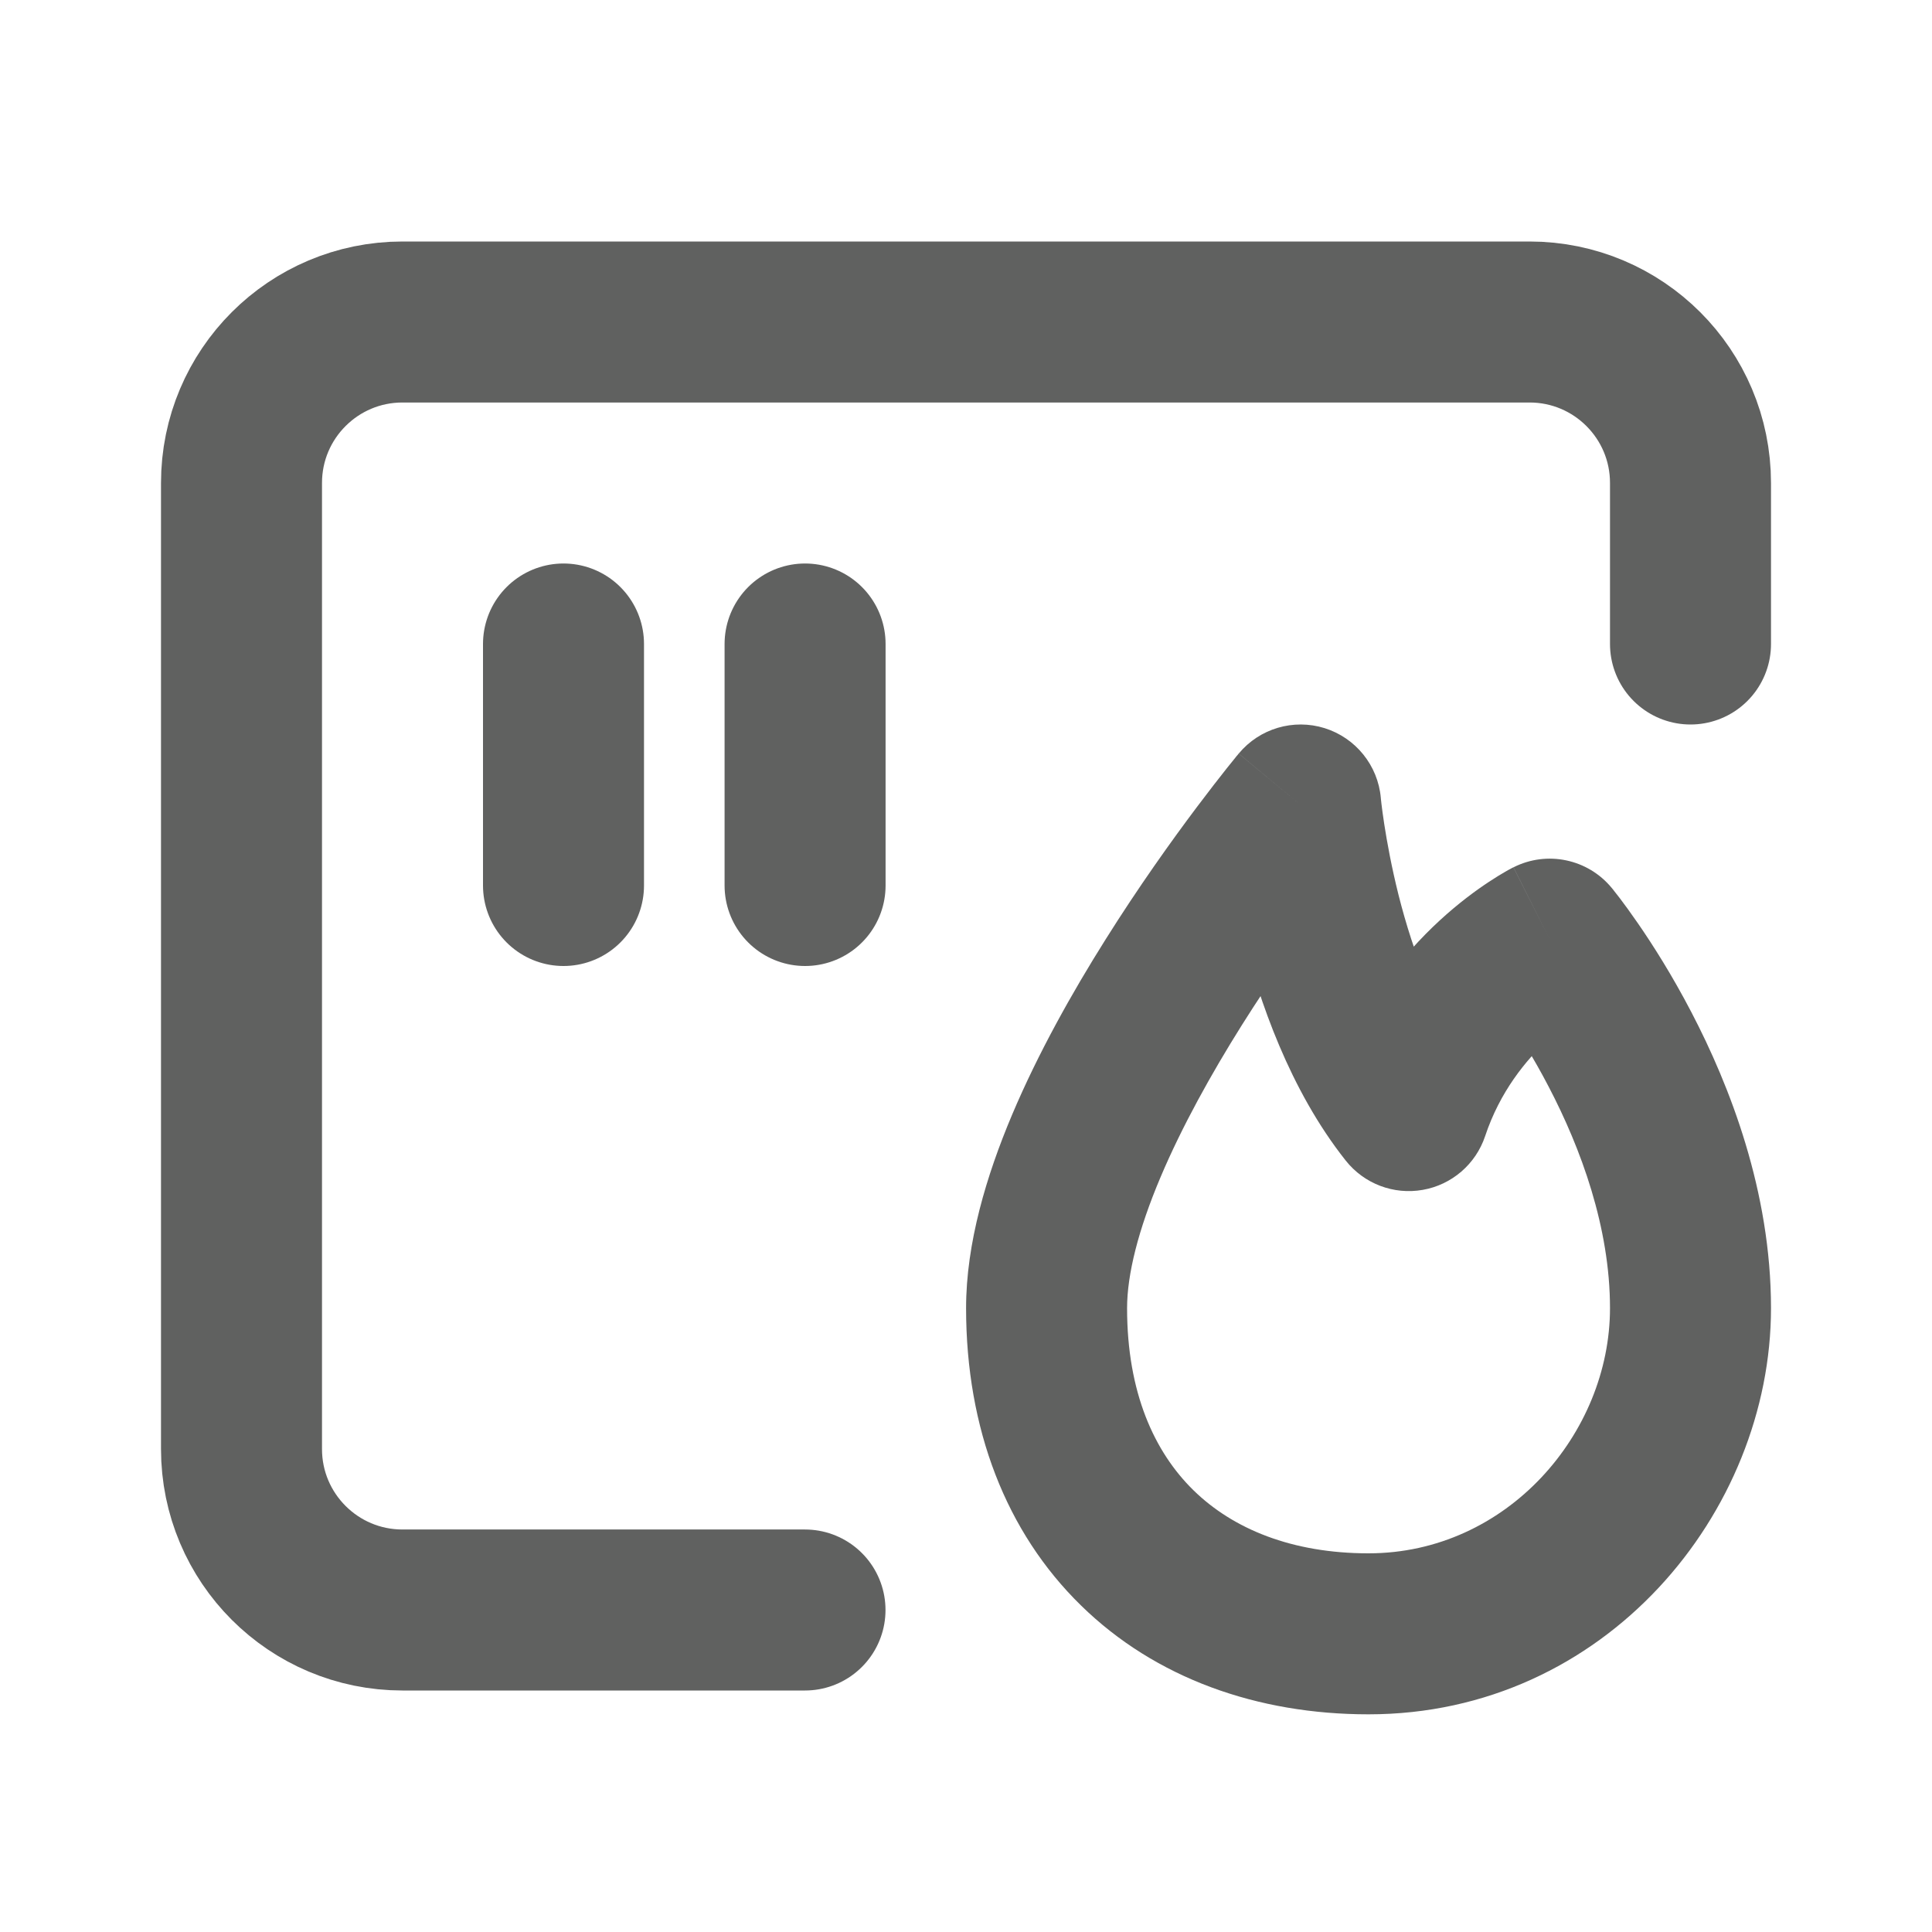
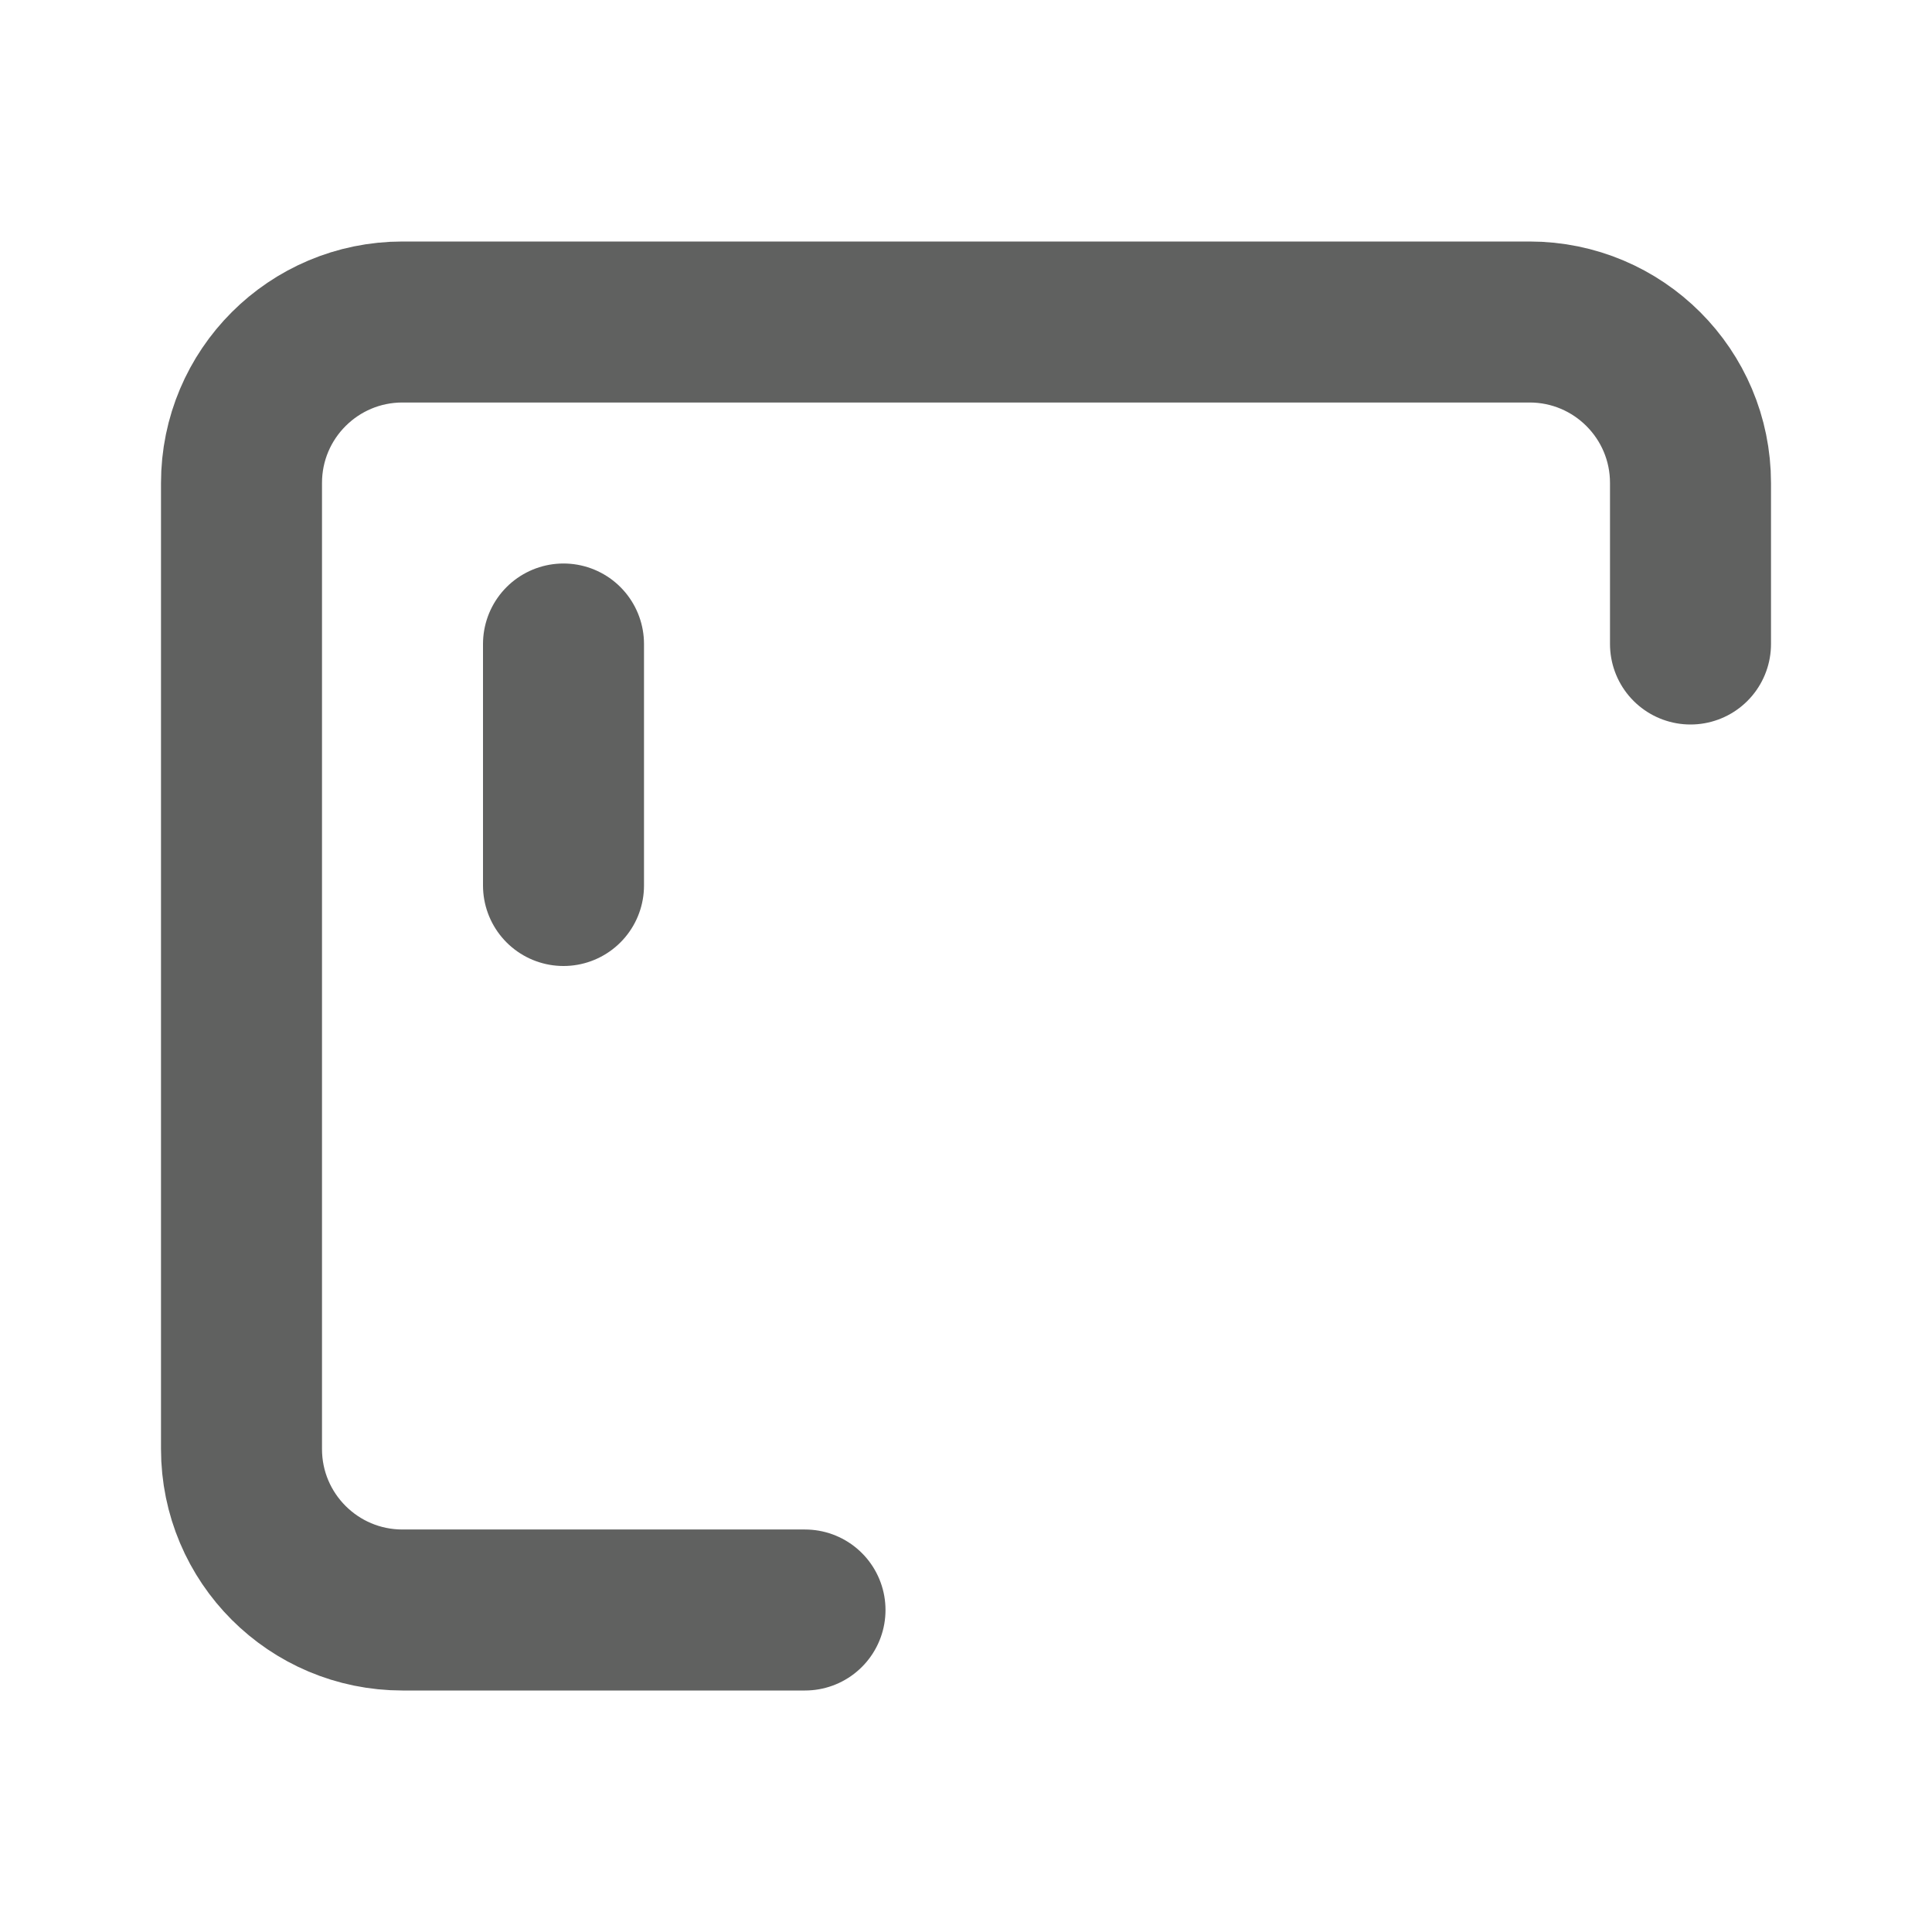
<svg xmlns="http://www.w3.org/2000/svg" width="24" height="24" viewBox="0 0 24 24" fill="none">
-   <path d="M16.157 10L17.153 9.911C17.117 9.508 16.841 9.166 16.454 9.045C16.068 8.925 15.647 9.049 15.388 9.361L16.157 10ZM17.5 13.796L16.717 14.417C16.945 14.705 17.312 14.845 17.674 14.781C18.035 14.718 18.333 14.461 18.449 14.113L17.5 13.796ZM19.25 11.667L20.023 11.032C19.726 10.67 19.218 10.563 18.801 10.774L19.25 11.667ZM17 19.296C16.051 19.296 15.318 18.994 14.826 18.513C14.339 18.036 14.001 17.298 14.001 16.25H12.001C12.001 17.749 12.497 19.033 13.428 19.943C14.353 20.849 15.62 21.296 17 21.296V19.296ZM14.001 16.25C14.001 15.83 14.141 15.275 14.415 14.627C14.683 13.993 15.048 13.338 15.425 12.737C15.801 12.139 16.179 11.611 16.463 11.232C16.605 11.043 16.723 10.892 16.804 10.79C16.845 10.739 16.876 10.7 16.897 10.675C16.907 10.662 16.915 10.652 16.92 10.646C16.922 10.643 16.924 10.641 16.925 10.64C16.925 10.639 16.926 10.639 16.926 10.639C16.926 10.639 16.926 10.639 16.926 10.639C16.926 10.639 16.926 10.639 16.926 10.639C16.926 10.639 16.926 10.639 16.157 10C15.388 9.361 15.388 9.361 15.387 9.361C15.387 9.361 15.387 9.361 15.387 9.361C15.387 9.362 15.387 9.362 15.386 9.362C15.386 9.363 15.385 9.364 15.384 9.365C15.382 9.368 15.379 9.371 15.376 9.376C15.368 9.384 15.358 9.396 15.346 9.412C15.32 9.443 15.284 9.488 15.238 9.546C15.147 9.661 15.018 9.826 14.864 10.031C14.556 10.441 14.145 11.015 13.732 11.673C13.32 12.328 12.896 13.082 12.572 13.849C12.254 14.603 12.001 15.444 12.001 16.25H14.001ZM16.157 10C15.161 10.089 15.161 10.089 15.161 10.089C15.161 10.089 15.161 10.09 15.161 10.09C15.161 10.09 15.161 10.091 15.161 10.091C15.161 10.092 15.161 10.093 15.161 10.094C15.161 10.096 15.162 10.099 15.162 10.102C15.163 10.109 15.164 10.118 15.165 10.13C15.167 10.152 15.17 10.183 15.175 10.222C15.184 10.3 15.198 10.409 15.219 10.544C15.26 10.812 15.328 11.184 15.434 11.607C15.641 12.427 16.02 13.538 16.717 14.417L18.284 13.175C17.848 12.625 17.555 11.838 17.373 11.117C17.286 10.769 17.23 10.46 17.196 10.24C17.179 10.131 17.168 10.044 17.161 9.987C17.158 9.958 17.155 9.937 17.154 9.924C17.153 9.918 17.153 9.914 17.153 9.911C17.153 9.91 17.153 9.91 17.153 9.91C17.153 9.91 17.153 9.91 17.153 9.91C17.153 9.91 17.153 9.91 17.153 9.91C17.153 9.911 17.153 9.911 17.153 9.911C17.153 9.911 17.153 9.911 16.157 10ZM18.449 14.113C18.632 13.563 18.954 13.168 19.24 12.905C19.382 12.774 19.51 12.681 19.598 12.623C19.642 12.594 19.675 12.575 19.693 12.564C19.702 12.559 19.708 12.556 19.709 12.555C19.71 12.555 19.709 12.555 19.708 12.556C19.707 12.556 19.706 12.557 19.705 12.557C19.704 12.558 19.704 12.558 19.703 12.558C19.703 12.559 19.702 12.559 19.702 12.559C19.701 12.559 19.701 12.559 19.701 12.559C19.701 12.56 19.7 12.56 19.25 11.667C18.801 10.774 18.8 10.774 18.8 10.774C18.8 10.774 18.799 10.774 18.799 10.774C18.799 10.775 18.798 10.775 18.798 10.775C18.797 10.776 18.795 10.776 18.794 10.777C18.792 10.778 18.789 10.78 18.786 10.781C18.779 10.784 18.772 10.788 18.764 10.793C18.746 10.802 18.724 10.814 18.699 10.829C18.647 10.859 18.578 10.9 18.497 10.954C18.334 11.061 18.119 11.219 17.886 11.433C17.422 11.86 16.869 12.53 16.552 13.48L18.449 14.113ZM19.25 11.667C18.478 12.302 18.478 12.301 18.477 12.301C18.477 12.301 18.477 12.301 18.477 12.301C18.477 12.301 18.477 12.3 18.477 12.3C18.477 12.3 18.476 12.3 18.476 12.3C18.476 12.3 18.477 12.3 18.477 12.301C18.479 12.302 18.482 12.306 18.486 12.312C18.495 12.323 18.509 12.342 18.529 12.368C18.569 12.42 18.628 12.5 18.701 12.605C18.846 12.817 19.043 13.124 19.239 13.501C19.639 14.267 20 15.248 20 16.25H22C22 14.798 21.487 13.487 21.012 12.576C20.771 12.113 20.53 11.735 20.347 11.47C20.256 11.338 20.178 11.232 20.122 11.158C20.094 11.121 20.071 11.092 20.054 11.071C20.046 11.06 20.039 11.052 20.034 11.045C20.031 11.042 20.029 11.039 20.027 11.037C20.026 11.036 20.026 11.035 20.025 11.034C20.024 11.034 20.024 11.033 20.024 11.033C20.024 11.033 20.024 11.032 20.023 11.032C20.023 11.032 20.023 11.032 19.25 11.667ZM20 16.25C20 17.806 18.719 19.296 17 19.296V21.296C19.942 21.296 22 18.787 22 16.25H20Z" fill="#606160" />
  <path d="M21 8V6C21 4.895 20.105 4 19 4H5C3.895 4 3 4.895 3 6V18C3 19.105 3.895 20 5 20H10" stroke="#606160" stroke-width="2" stroke-linecap="round" stroke-linejoin="round" />
-   <path d="M7 8V11M10.001 8V11" stroke="#606160" stroke-width="2" stroke-linecap="round" stroke-linejoin="round" />
+   <path d="M7 8V11M10.001 8" stroke="#606160" stroke-width="2" stroke-linecap="round" stroke-linejoin="round" />
</svg>